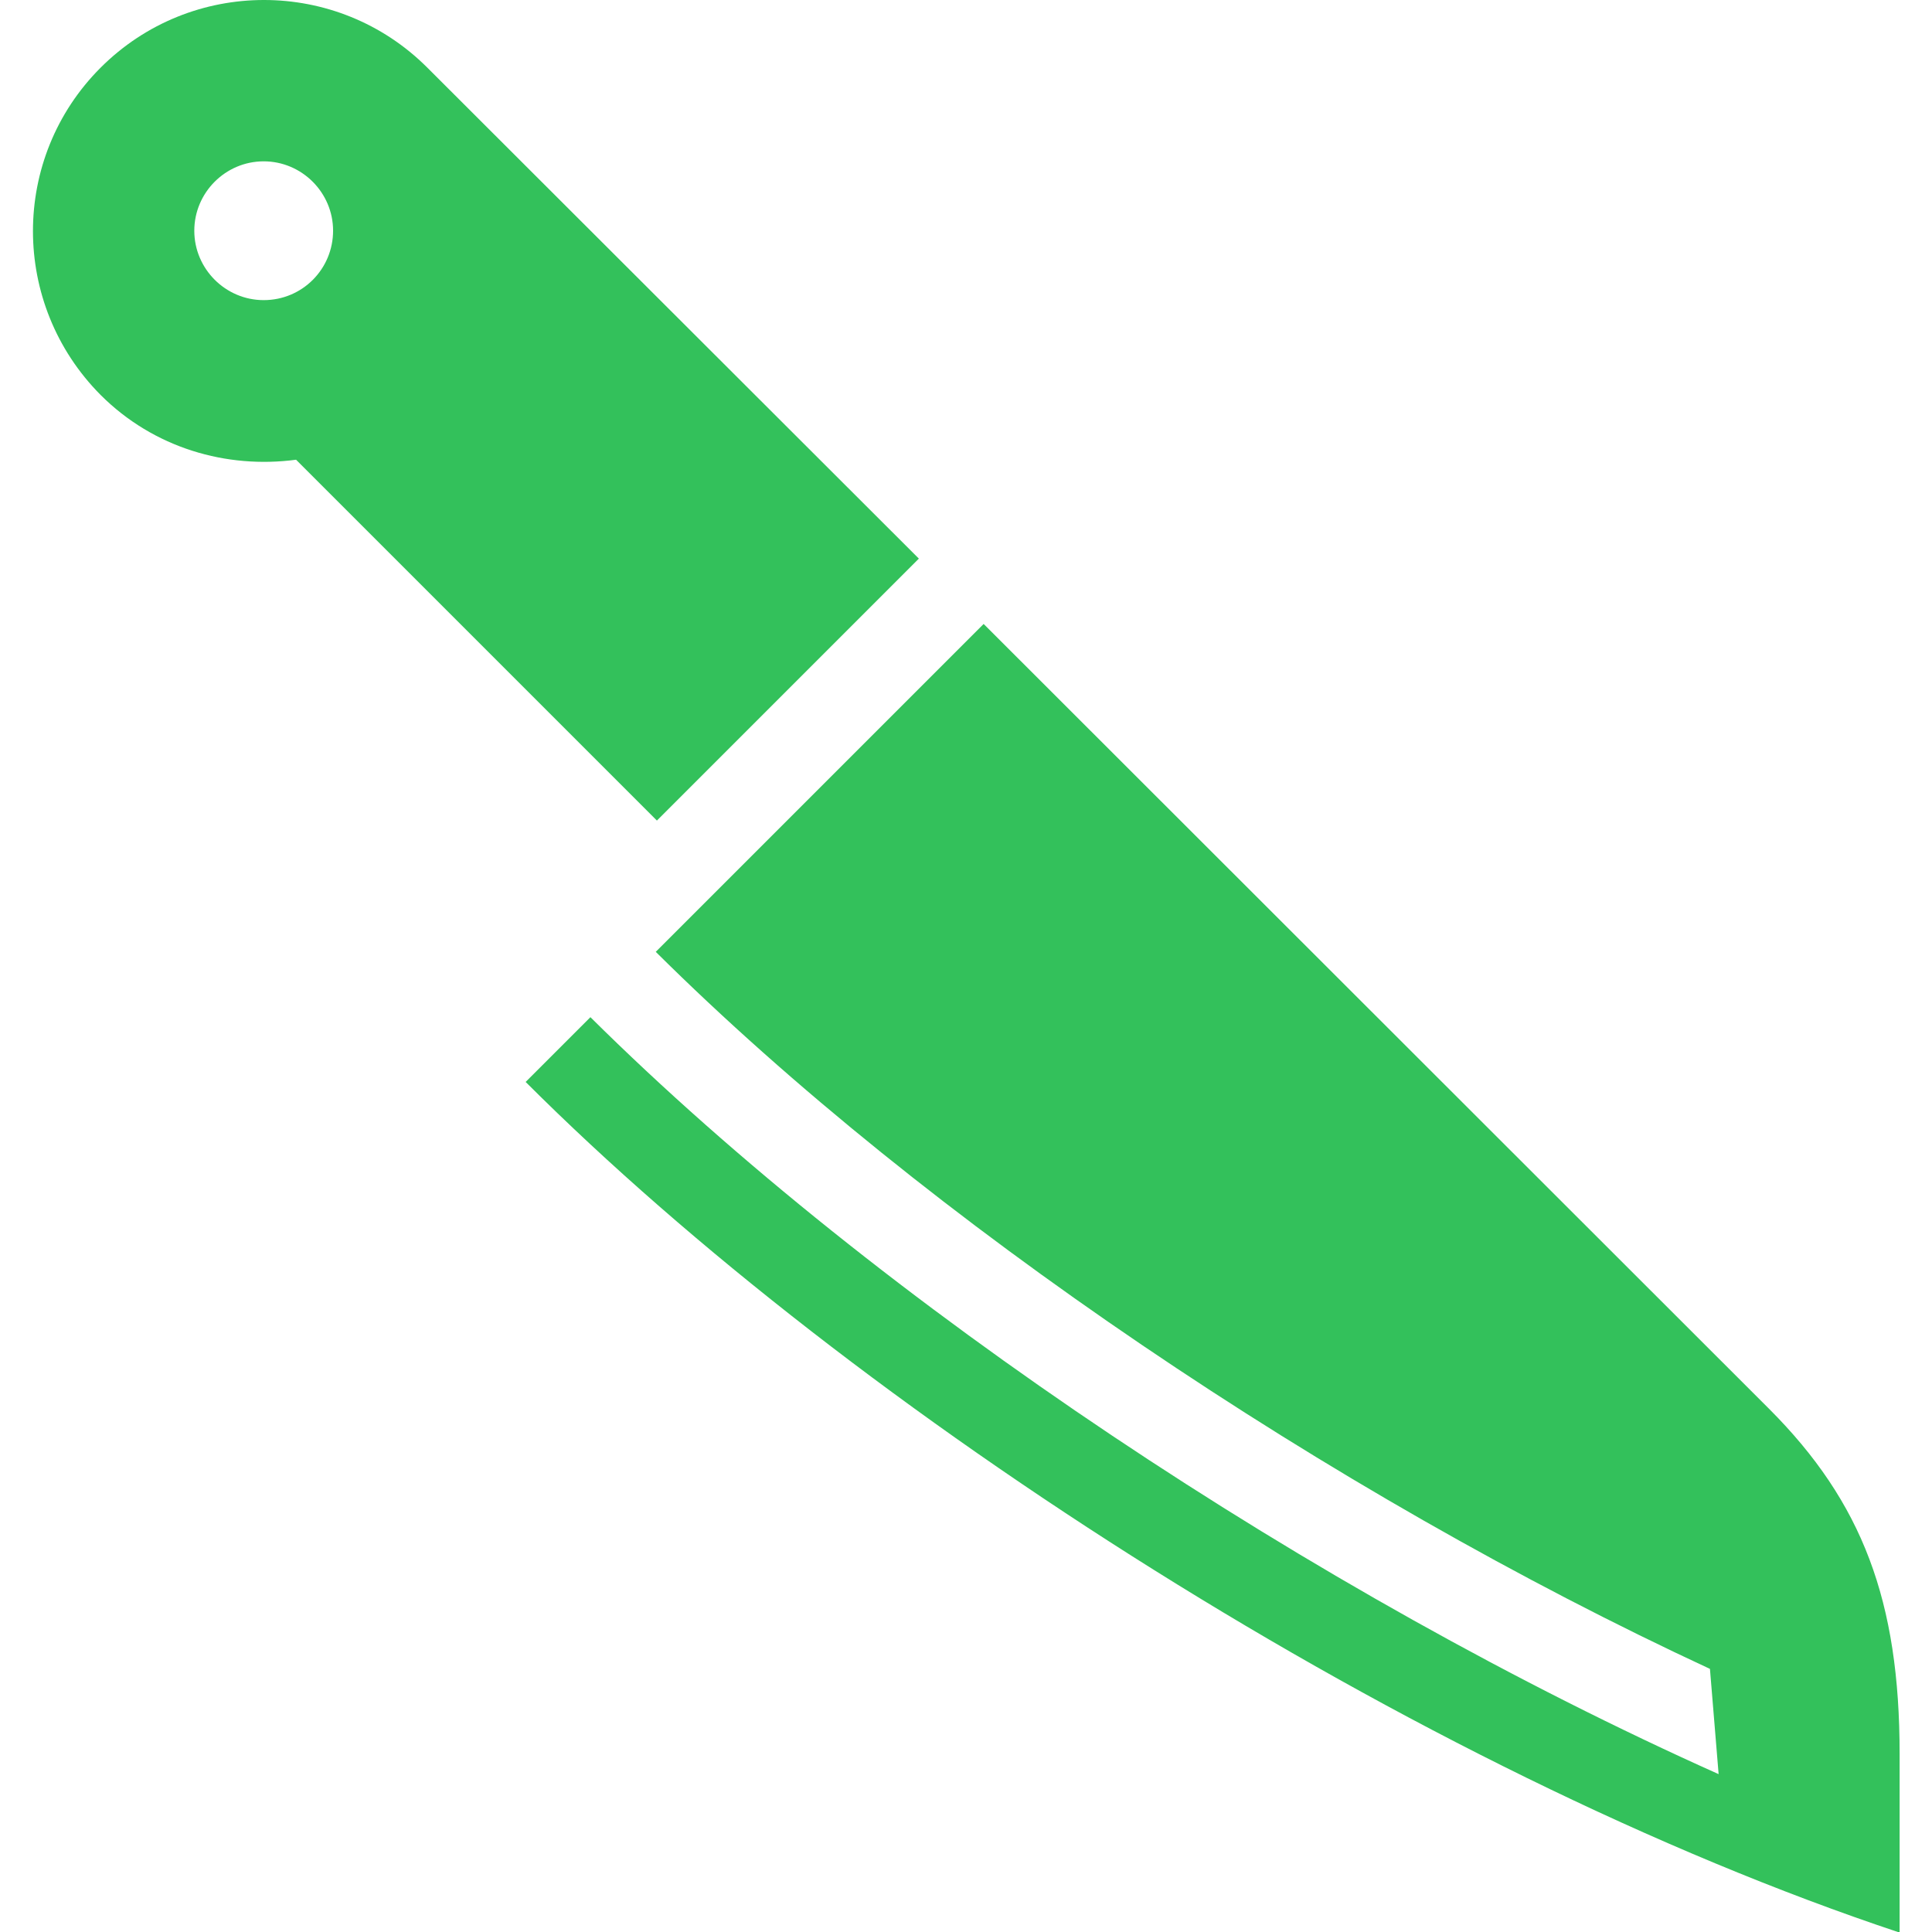
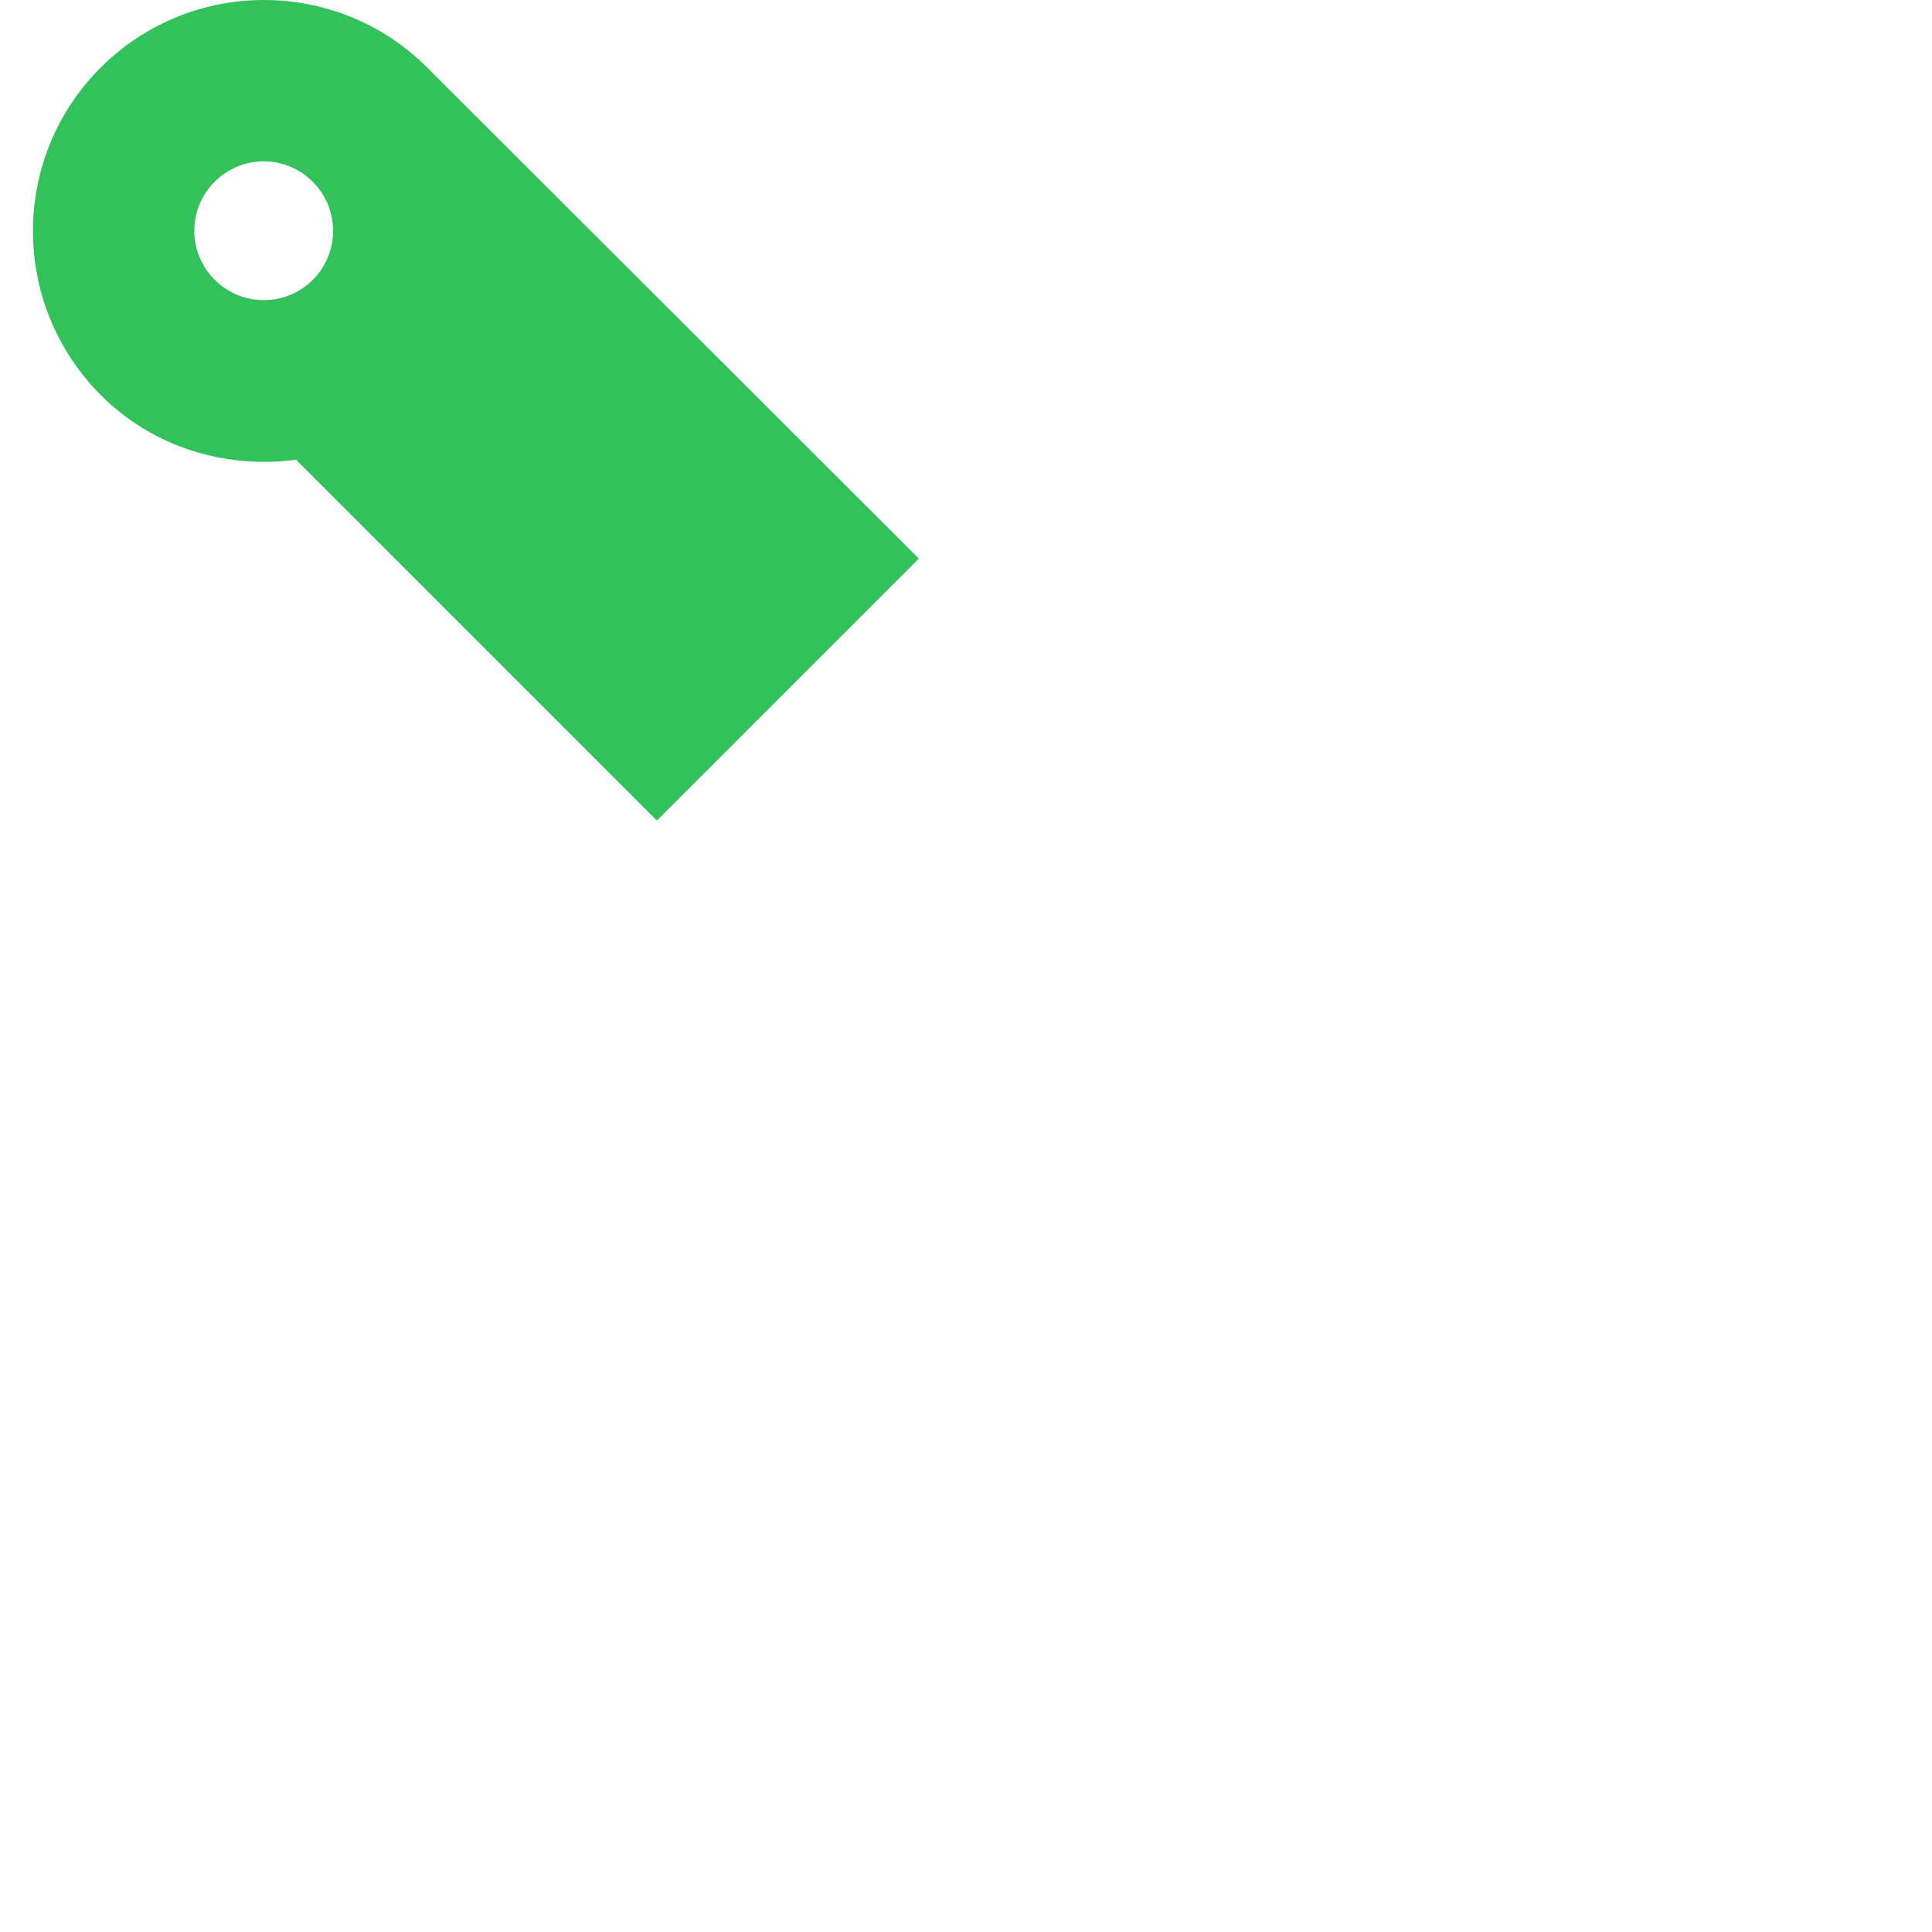
<svg xmlns="http://www.w3.org/2000/svg" version="1.1" id="Capa_1" x="0px" y="0px" viewBox="0 0 334.1 334.1" style="enable-background:new 0 0 334.1 334.1;" xml:space="preserve">
  <style type="text/css">
	.st0{fill:#33C15B;}
</style>
  <g>
    <g>
      <path class="st0" d="M73.9,11.7C58.3-3.9,33-3.9,17.4,11.7s-15.6,40.9,0,56.6c9.2,9.2,21.8,12.8,33.8,11.2l62.4,62.4l45.3-45.3    L73.9,11.7z M45.6,51.9c-6.6,0-12-5.4-12-12s5.4-12,12-12s12,5.4,12,12S52.3,51.9,45.6,51.9z" />
    </g>
  </g>
  <g>
    <g>
-       <path class="st0" d="M305.9,243.6L170.1,107.9l-56.7,56.7c46.7,46.4,116.8,93.6,182.3,124l1.5,18.2    c-69.5-31.1-145.2-81.4-195.1-130.9l-11.2,11.2c56.9,56.9,153.8,119.2,237.6,147.1v-30.9C328.5,276.9,322.1,259.8,305.9,243.6z" />
-     </g>
+       </g>
  </g>
</svg>